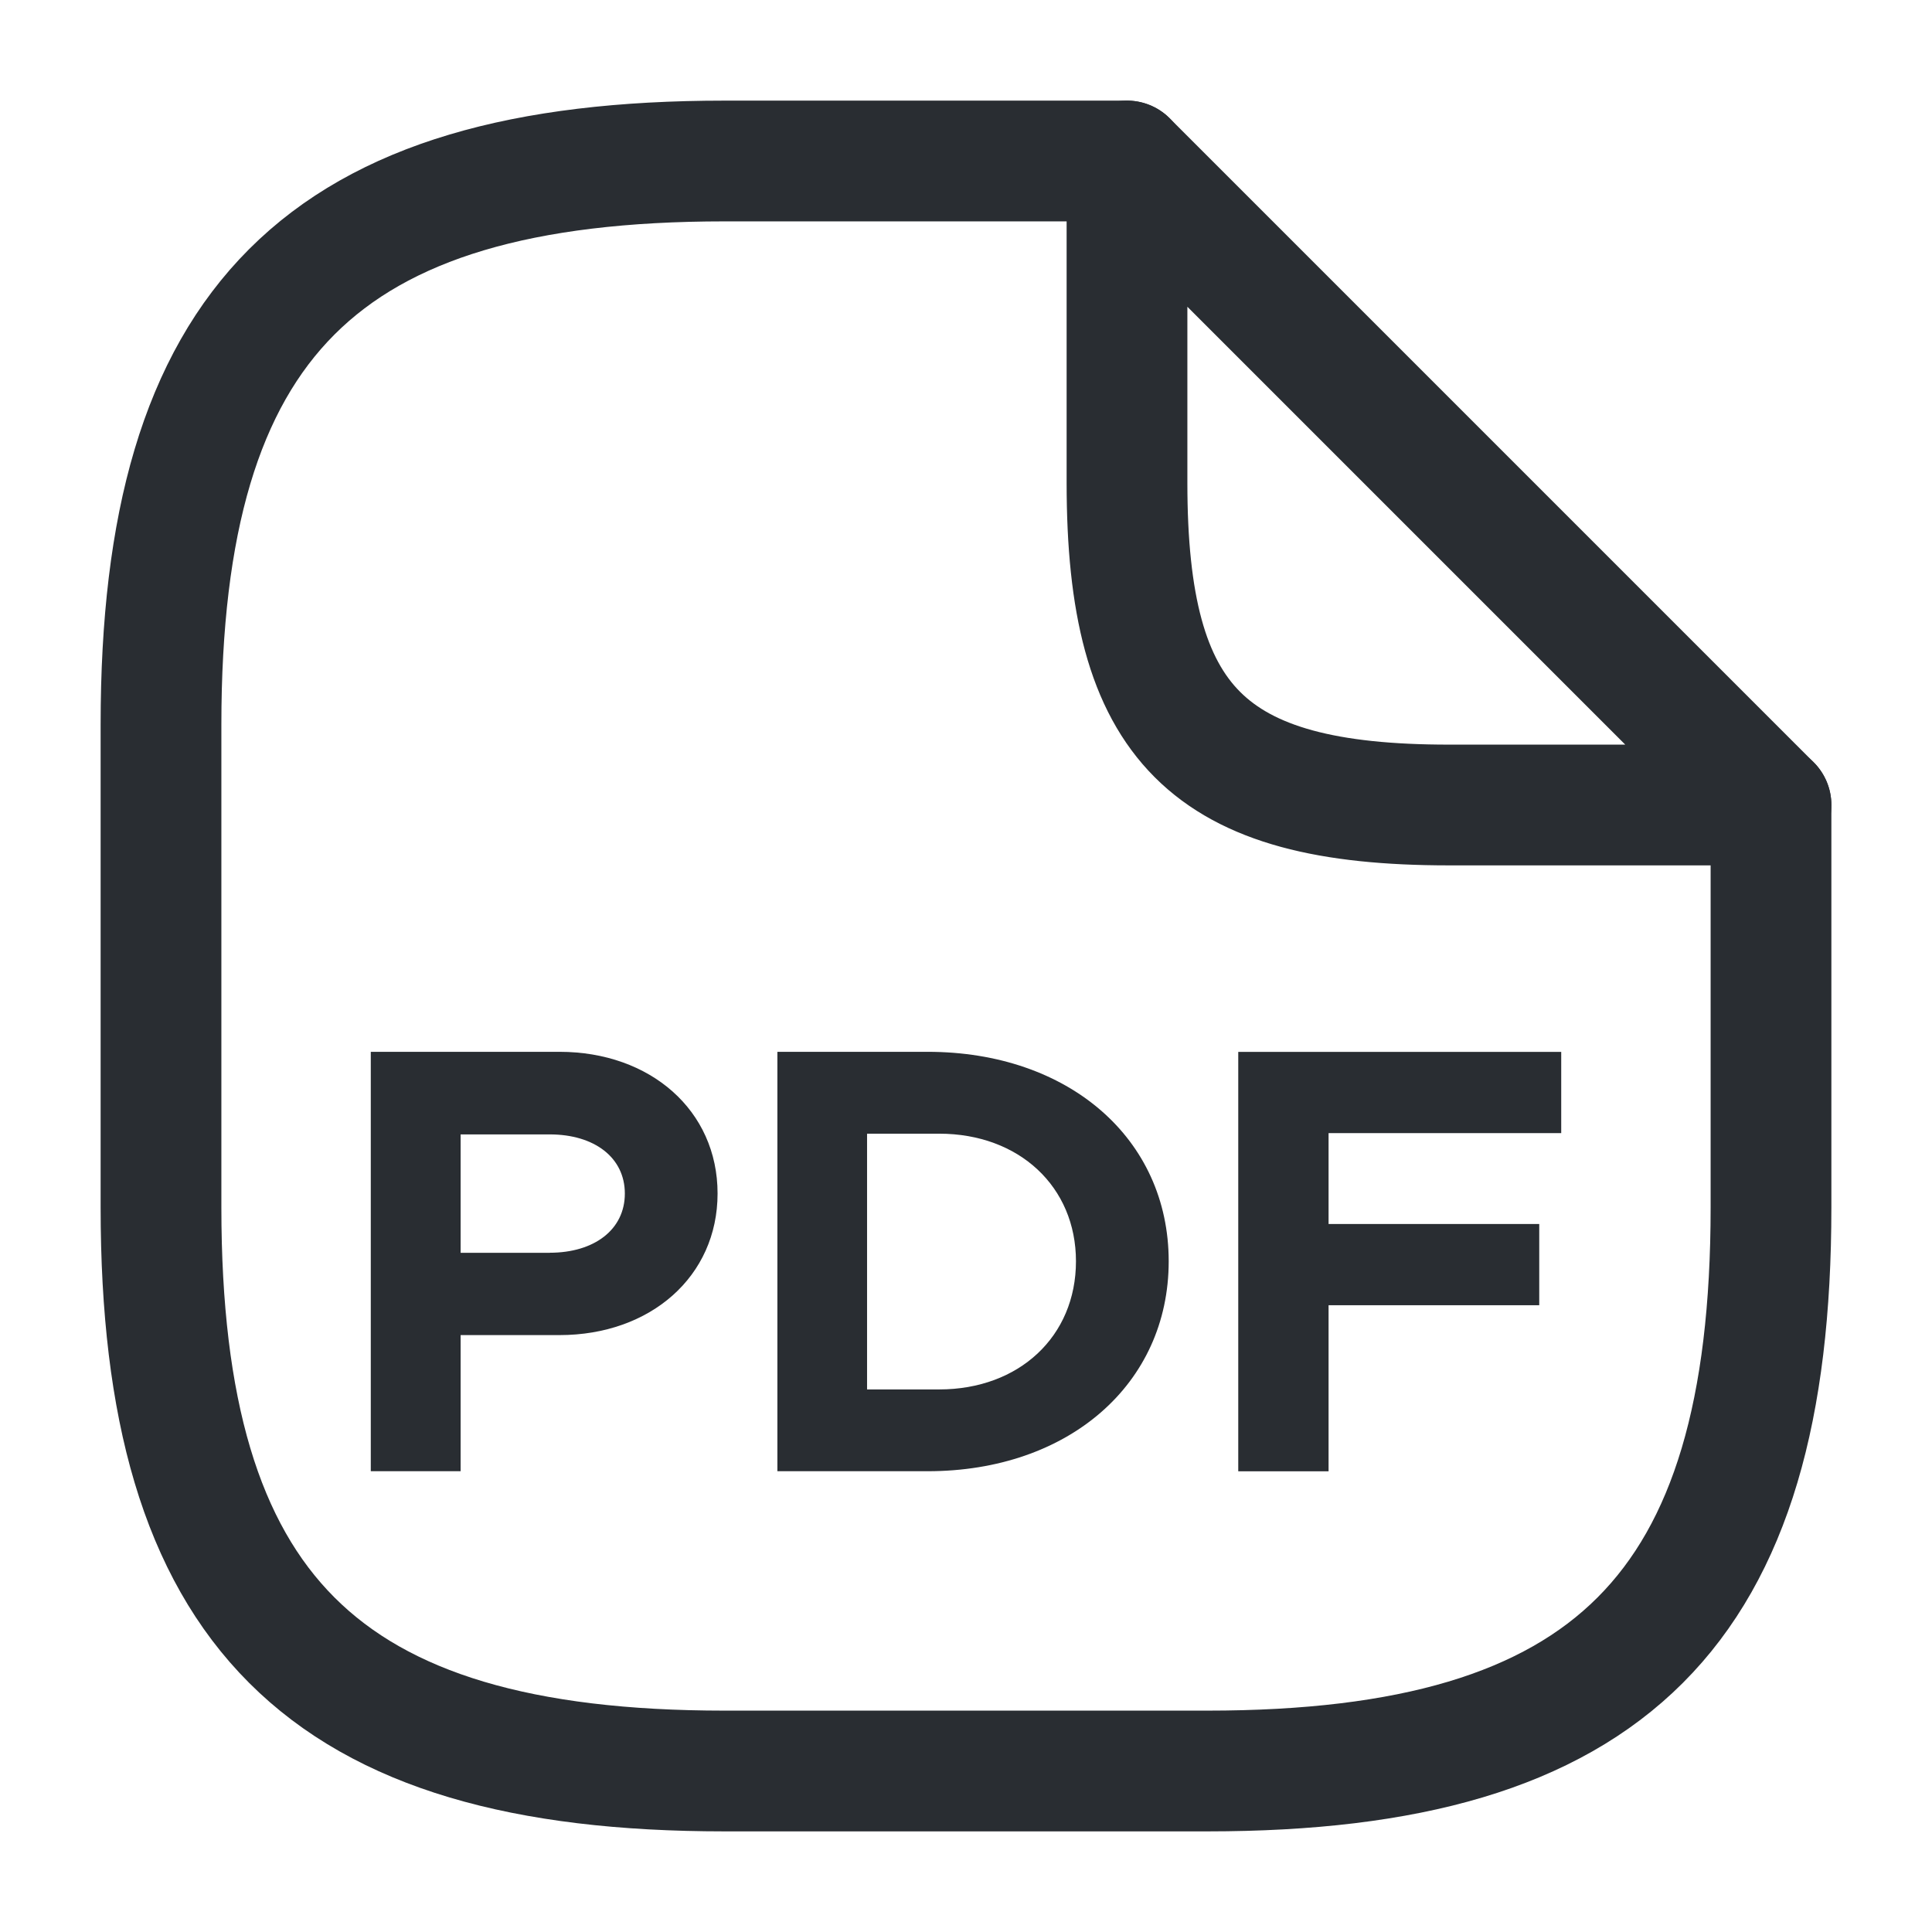
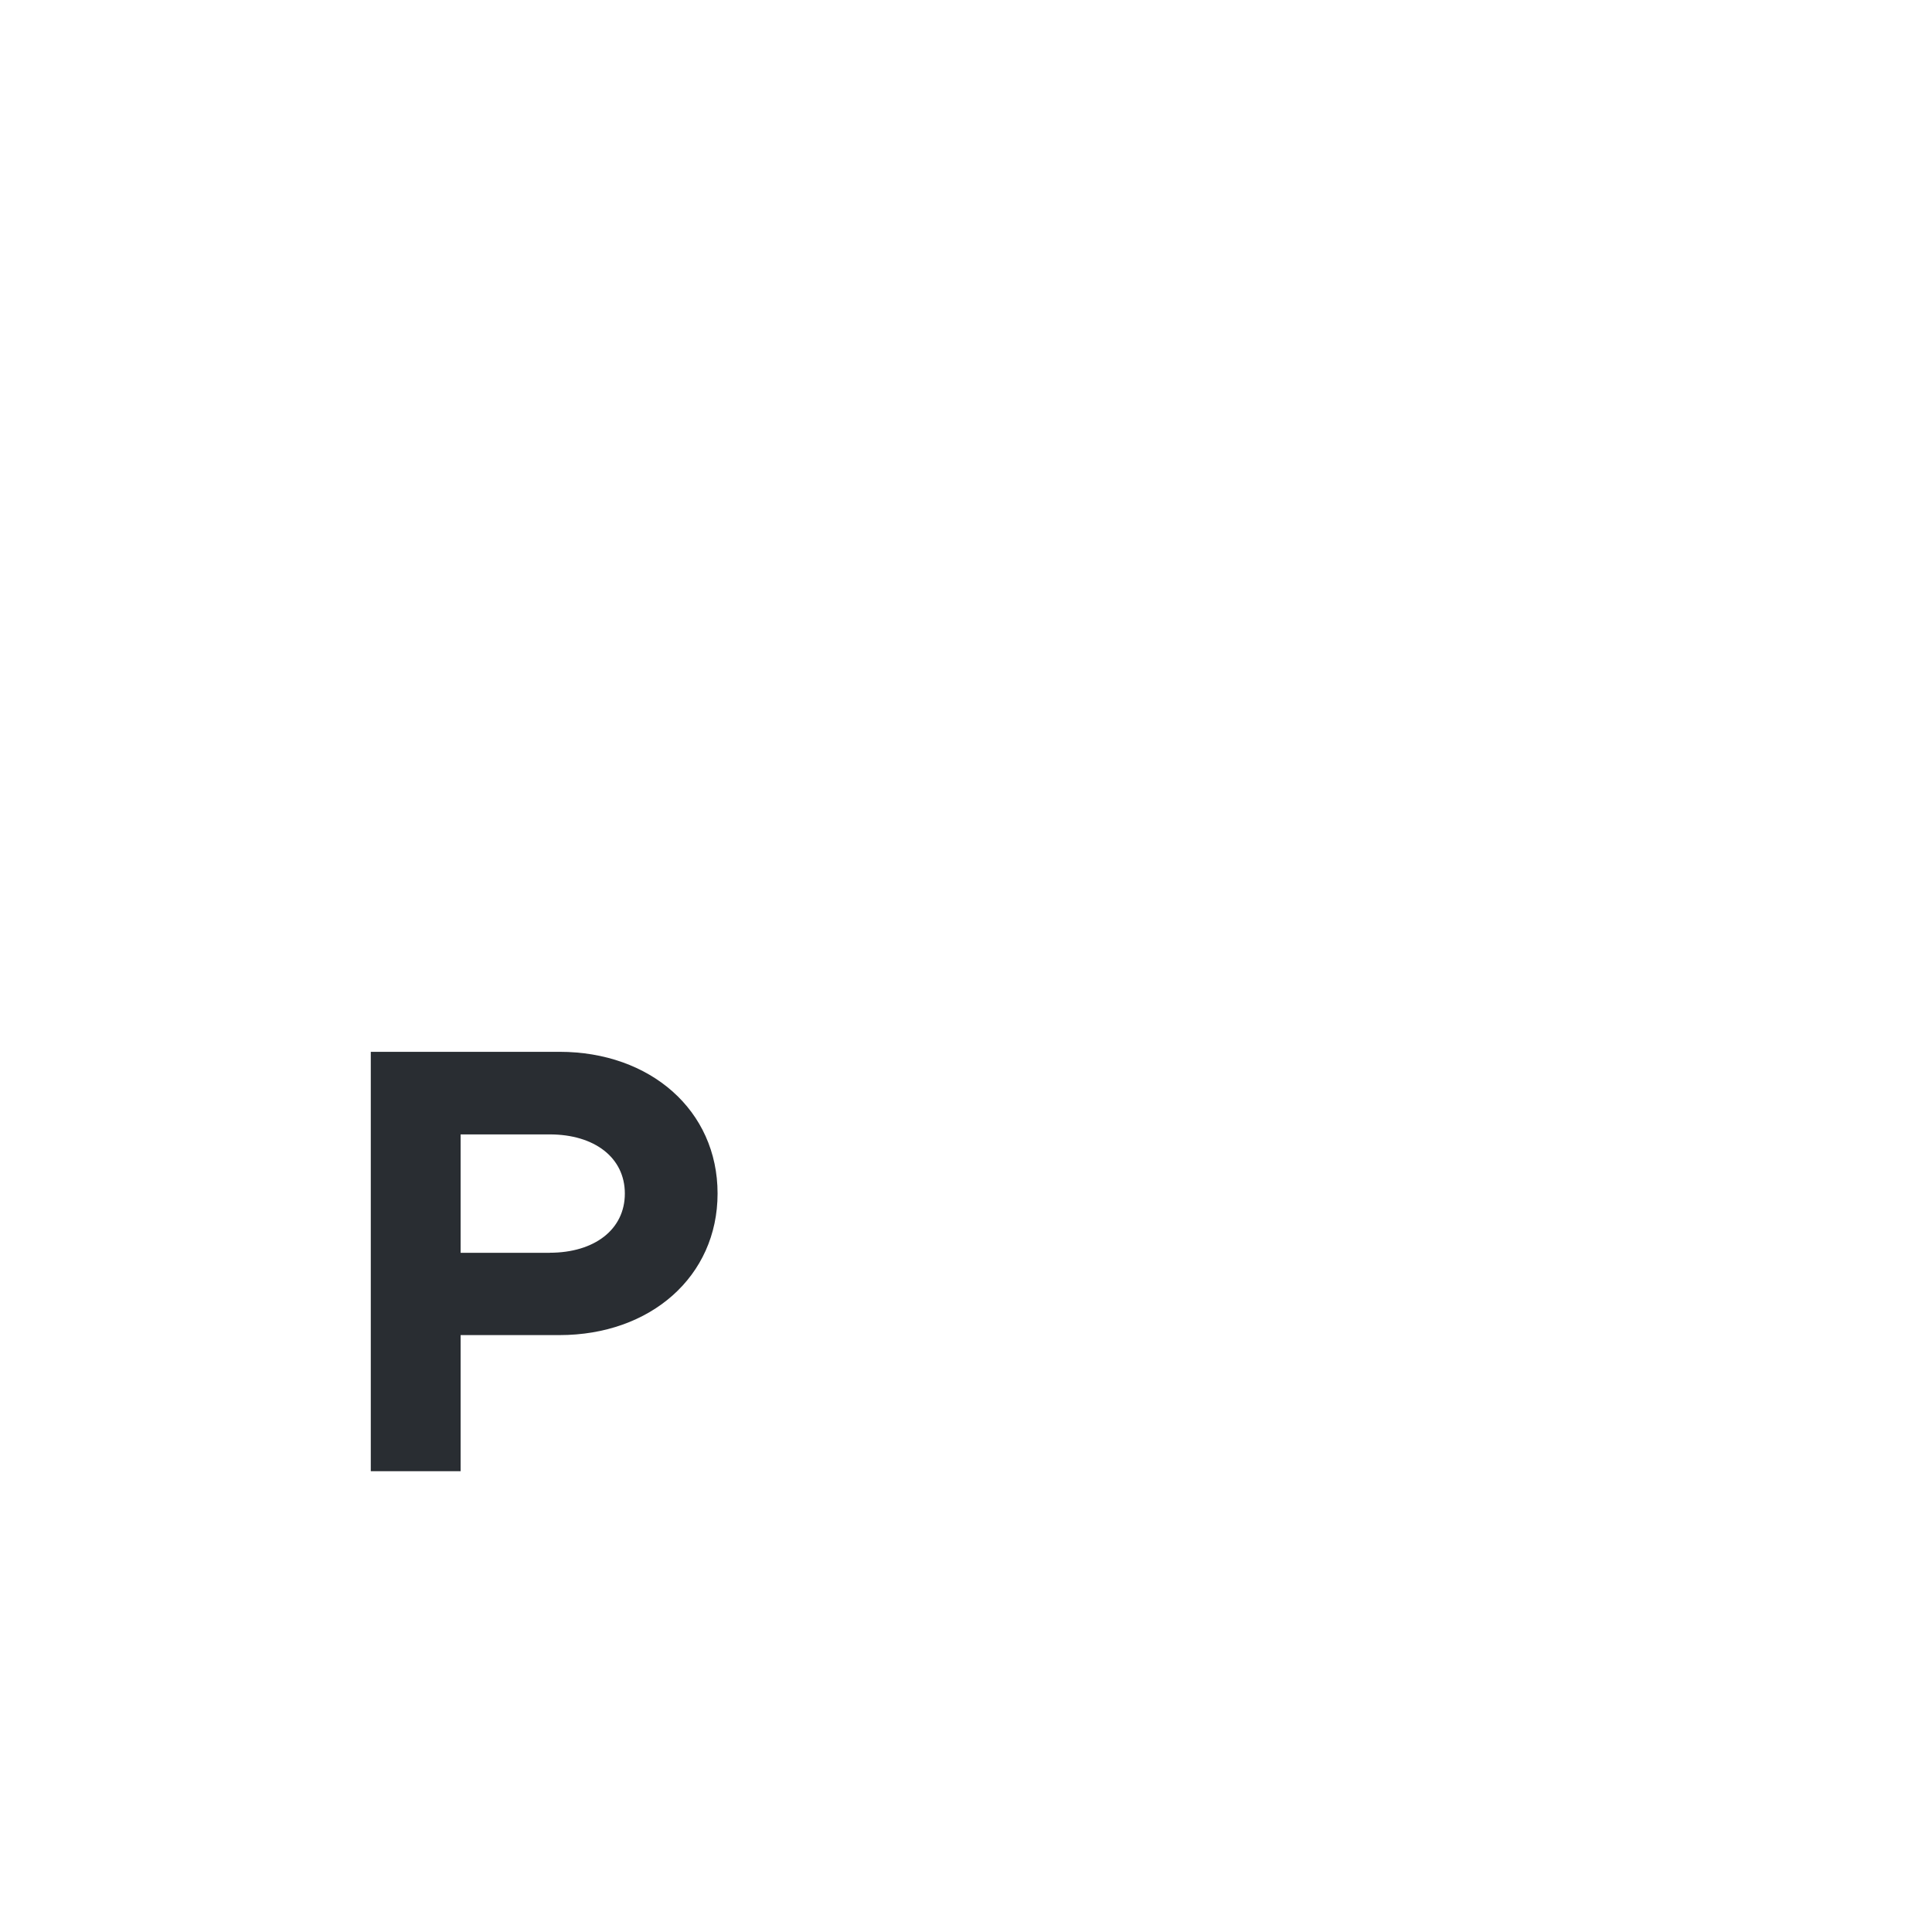
<svg xmlns="http://www.w3.org/2000/svg" version="1.1" id="Vrstva_1" x="0px" y="0px" width="24px" height="24px" viewBox="0 0 24 24" enable-background="new 0 0 24 24" xml:space="preserve">
  <g>
    <g>
-       <path fill="none" stroke="#292D32" stroke-width="1.5" stroke-linecap="round" stroke-linejoin="round" d="M22,10v5c0,5-2,7-7,7H9    c-5,0-7-2-7-7V9c0-5,2-7,7-7h5" />
-       <path fill="none" stroke="#292D32" stroke-width="1.5" stroke-linecap="round" stroke-linejoin="round" d="M22,10h-4c-3,0-4-1-4-4    V2L22,10z" />
-     </g>
+       </g>
    <g>
      <path fill="#292D32" d="M4.606,13.066H6.95c1.13,0,1.964,0.729,1.964,1.76S8.08,16.585,6.95,16.585H5.722v1.691H4.606V13.066z     M6.829,15.562c0.554,0,0.933-0.288,0.933-0.735c0-0.448-0.379-0.735-0.933-0.735H5.722v1.471H6.829z" />
-       <path fill="#292D32" d="M9.657,13.066h1.866c1.751,0,2.995,1.077,2.995,2.602s-1.244,2.608-2.995,2.608H9.657V13.066z     M11.667,17.26c0.993,0,1.699-0.659,1.699-1.592c0-0.926-0.706-1.585-1.699-1.585h-0.896v3.177H11.667z" />
-       <path fill="#292D32" d="M16.504,14.075v1.13h2.617v1.009h-2.617v2.063h-1.122v-5.21h4.012v1.009H16.504z" />
    </g>
  </g>
</svg>